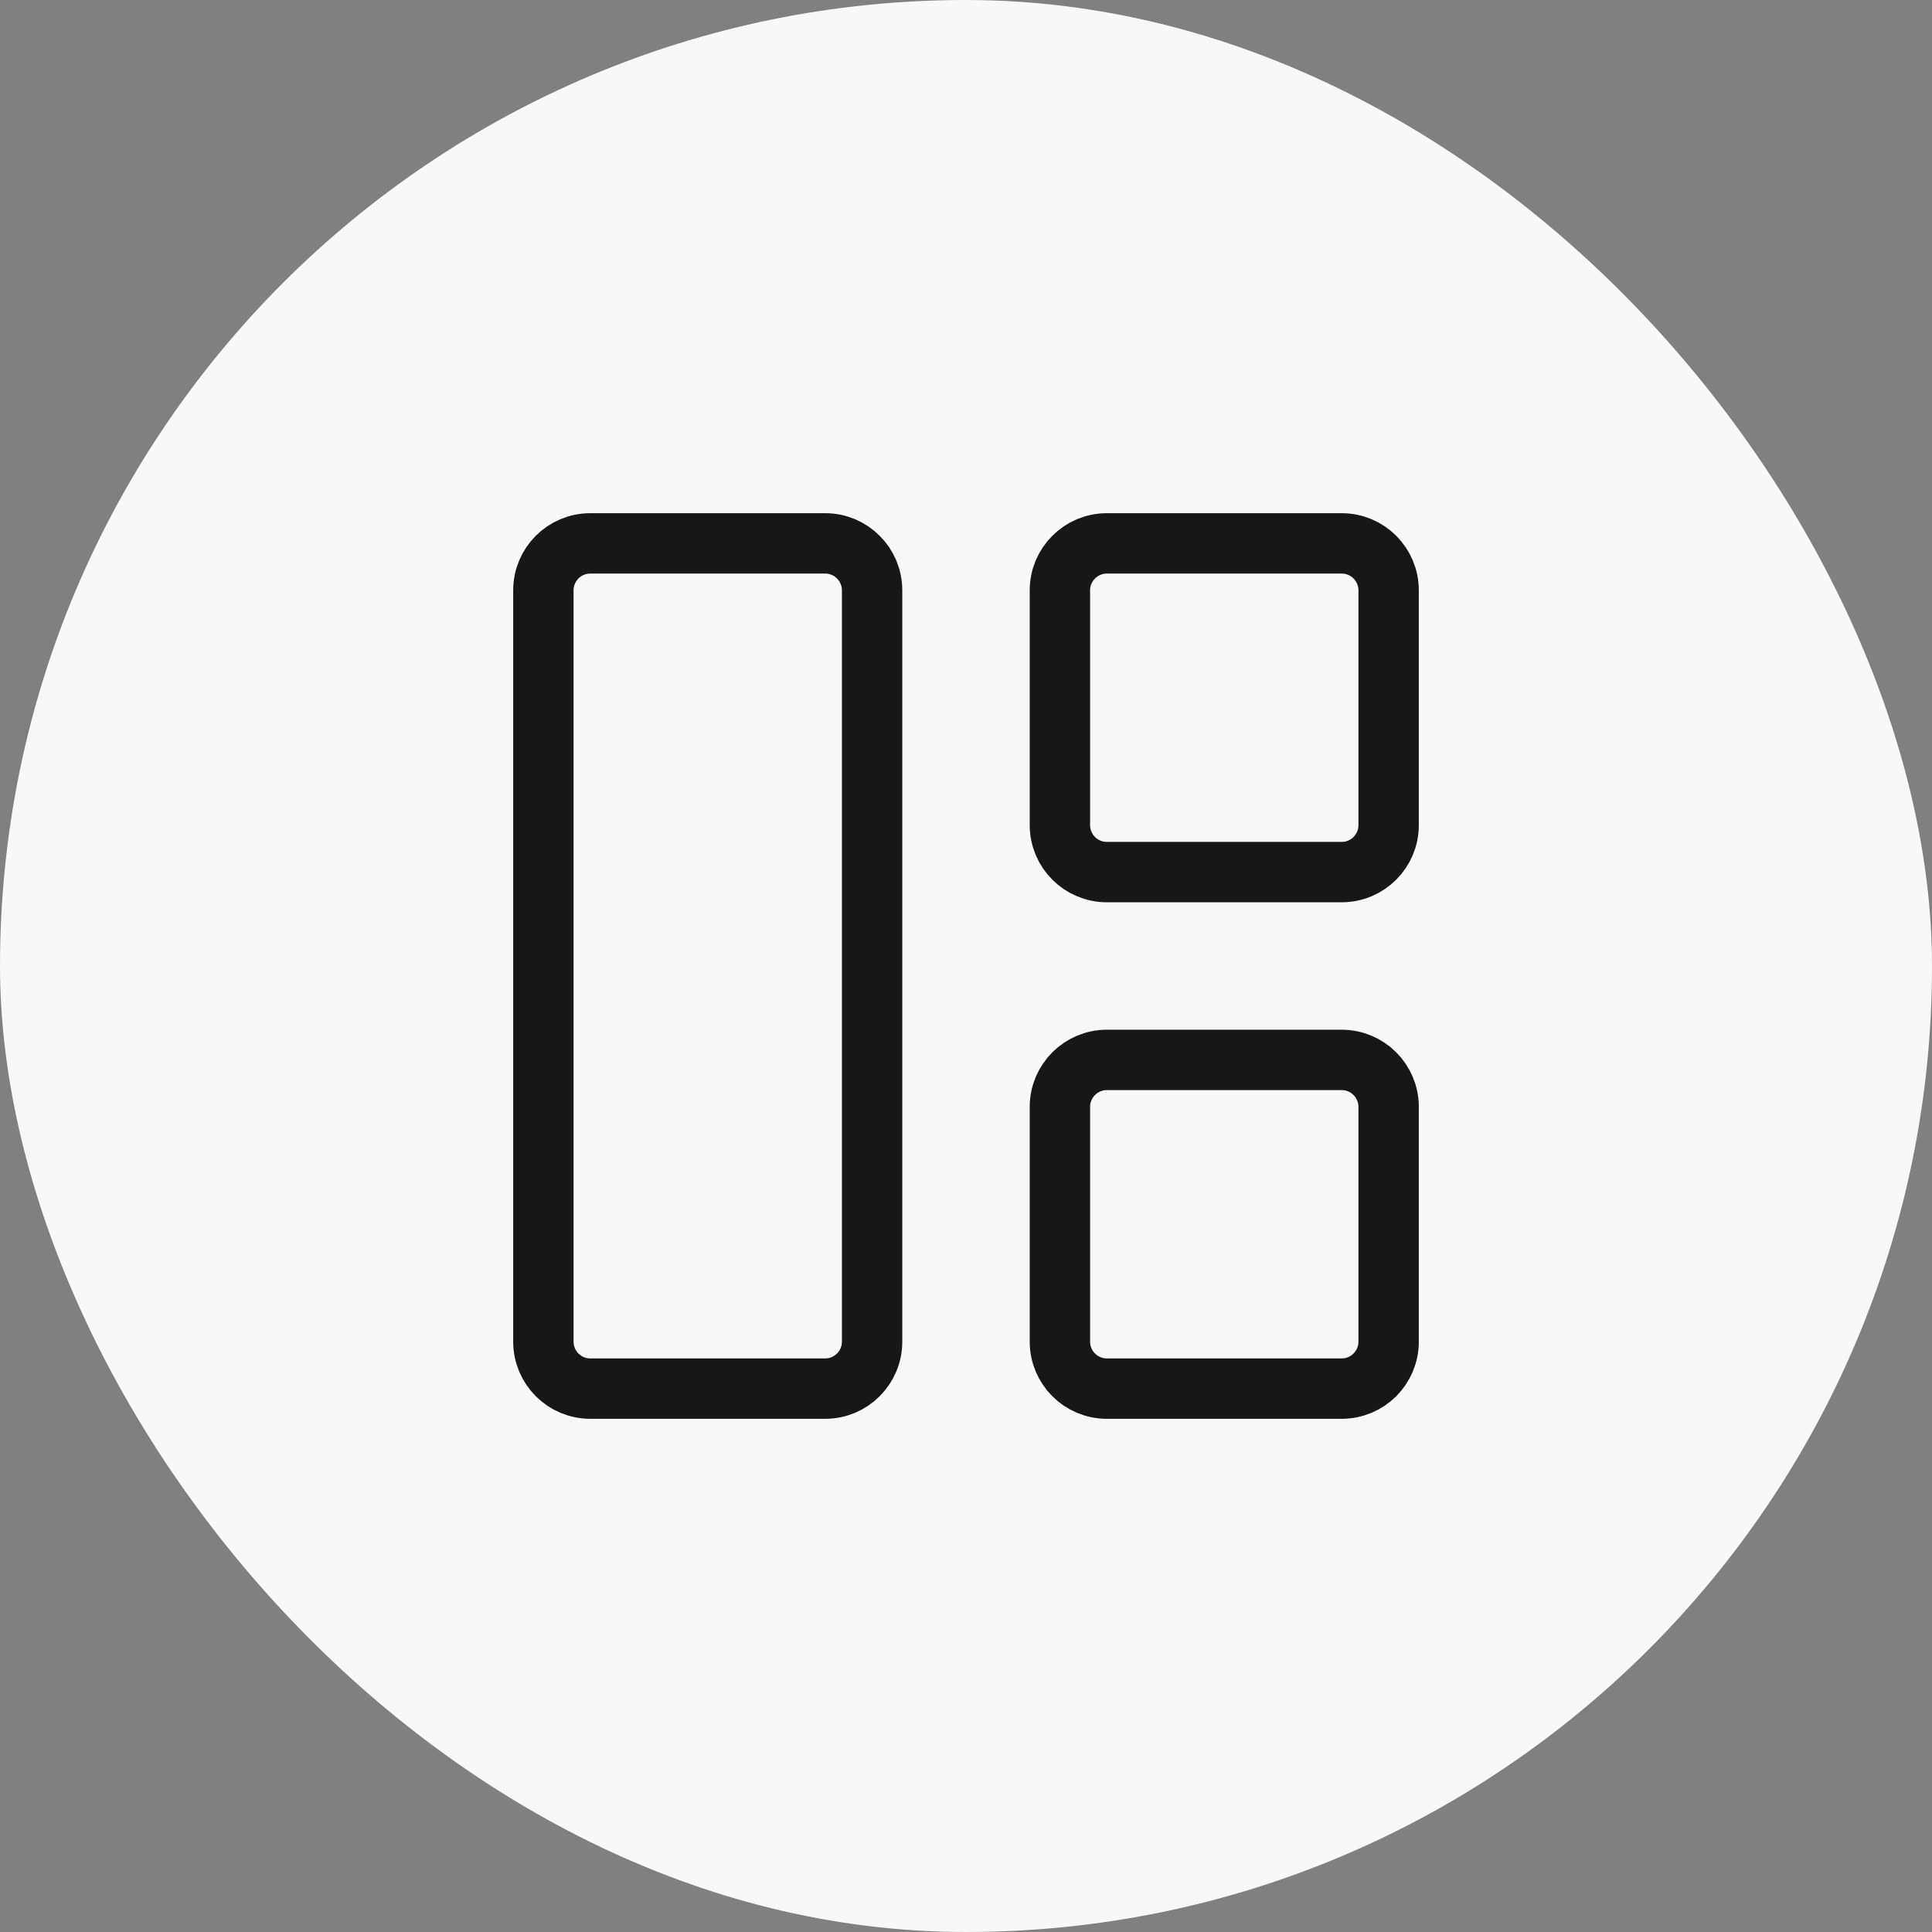
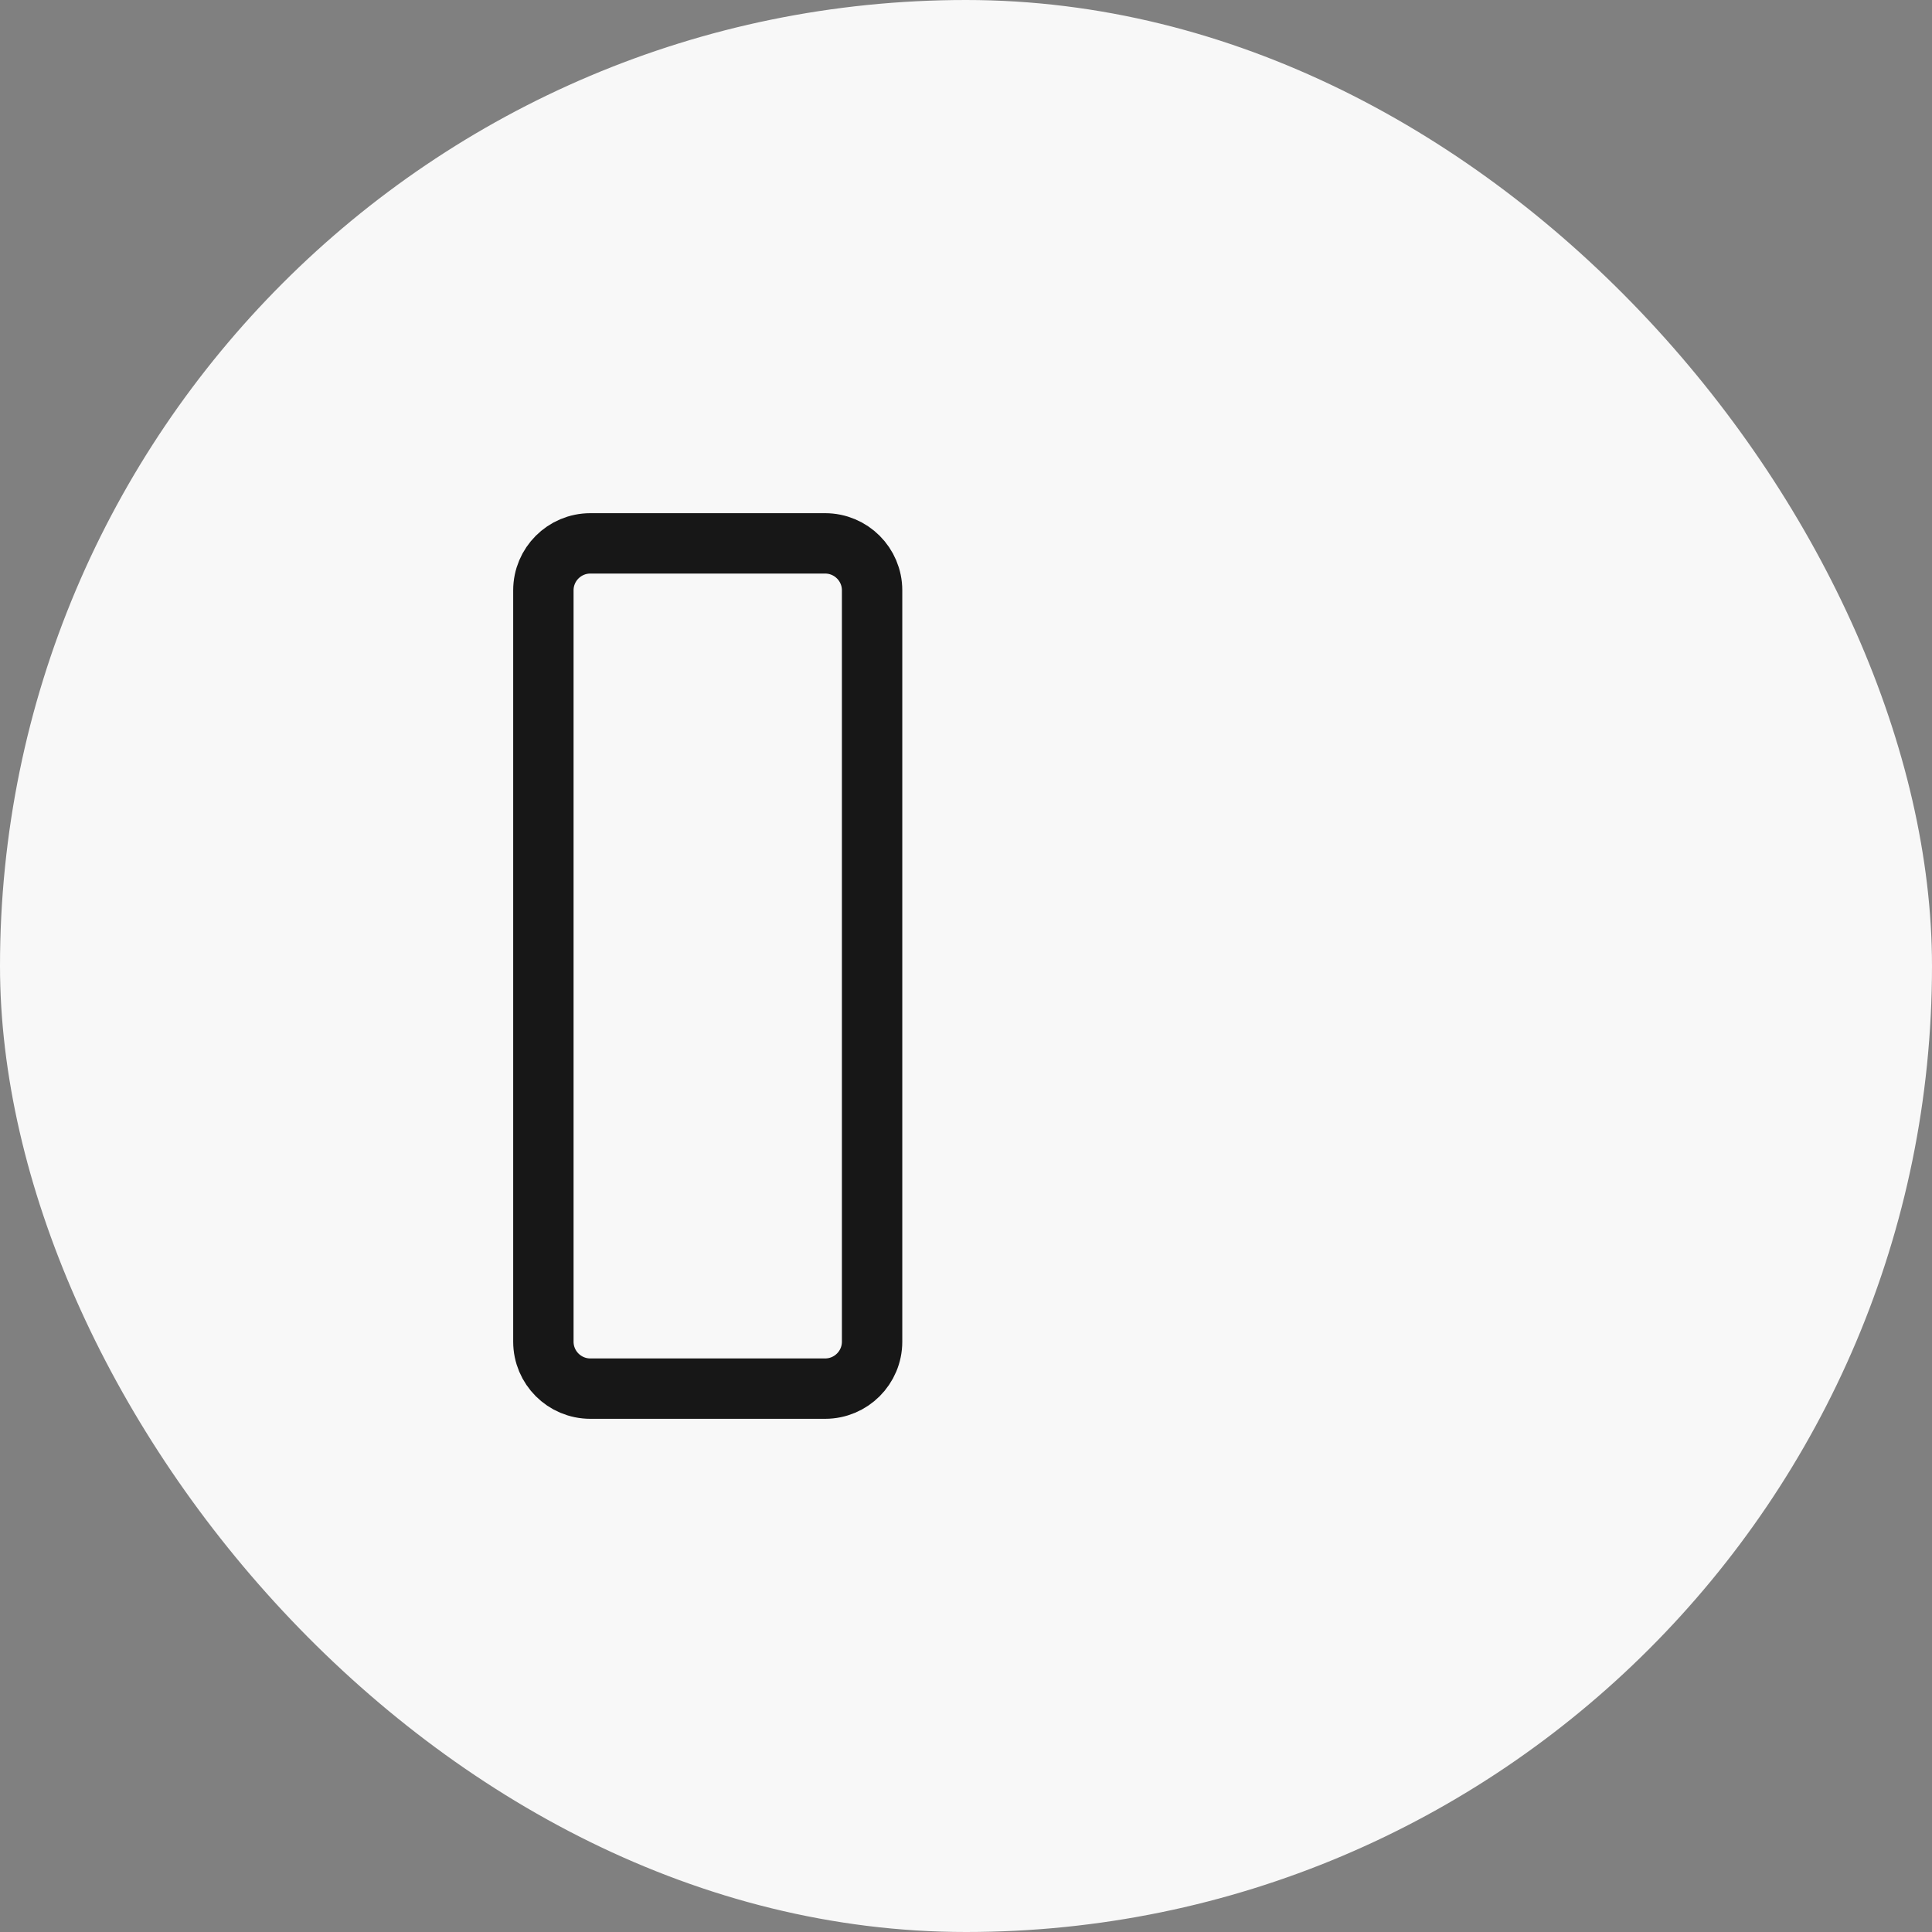
<svg xmlns="http://www.w3.org/2000/svg" width="48" height="48" viewBox="0 0 48 48" fill="none">
  <rect x="0" y="0" width="48" height="48" fill="#808080" stroke="none" />
  <rect width="48" height="48" rx="24" fill="#F8F8F8" />
  <path d="M20.5 13.5H14.667C14.022 13.5 13.5 14.022 13.5 14.667V33.333C13.5 33.978 14.022 34.5 14.667 34.5H20.5C21.144 34.5 21.667 33.978 21.667 33.333V14.667C21.667 14.022 21.144 13.5 20.5 13.5Z" stroke="#171717" stroke-width="1.5" stroke-linecap="round" stroke-linejoin="round" />
-   <path d="M33.333 13.5H27.5C26.856 13.5 26.333 14.022 26.333 14.667V20.5C26.333 21.144 26.856 21.667 27.5 21.667H33.333C33.978 21.667 34.5 21.144 34.5 20.5V14.667C34.5 14.022 33.978 13.5 33.333 13.5Z" stroke="#171717" stroke-width="1.5" stroke-linecap="round" stroke-linejoin="round" />
-   <path d="M33.333 26.333H27.5C26.856 26.333 26.333 26.856 26.333 27.5V33.333C26.333 33.978 26.856 34.5 27.5 34.5H33.333C33.978 34.5 34.5 33.978 34.5 33.333V27.5C34.5 26.856 33.978 26.333 33.333 26.333Z" stroke="#171717" stroke-width="1.5" stroke-linecap="round" stroke-linejoin="round" />
</svg>